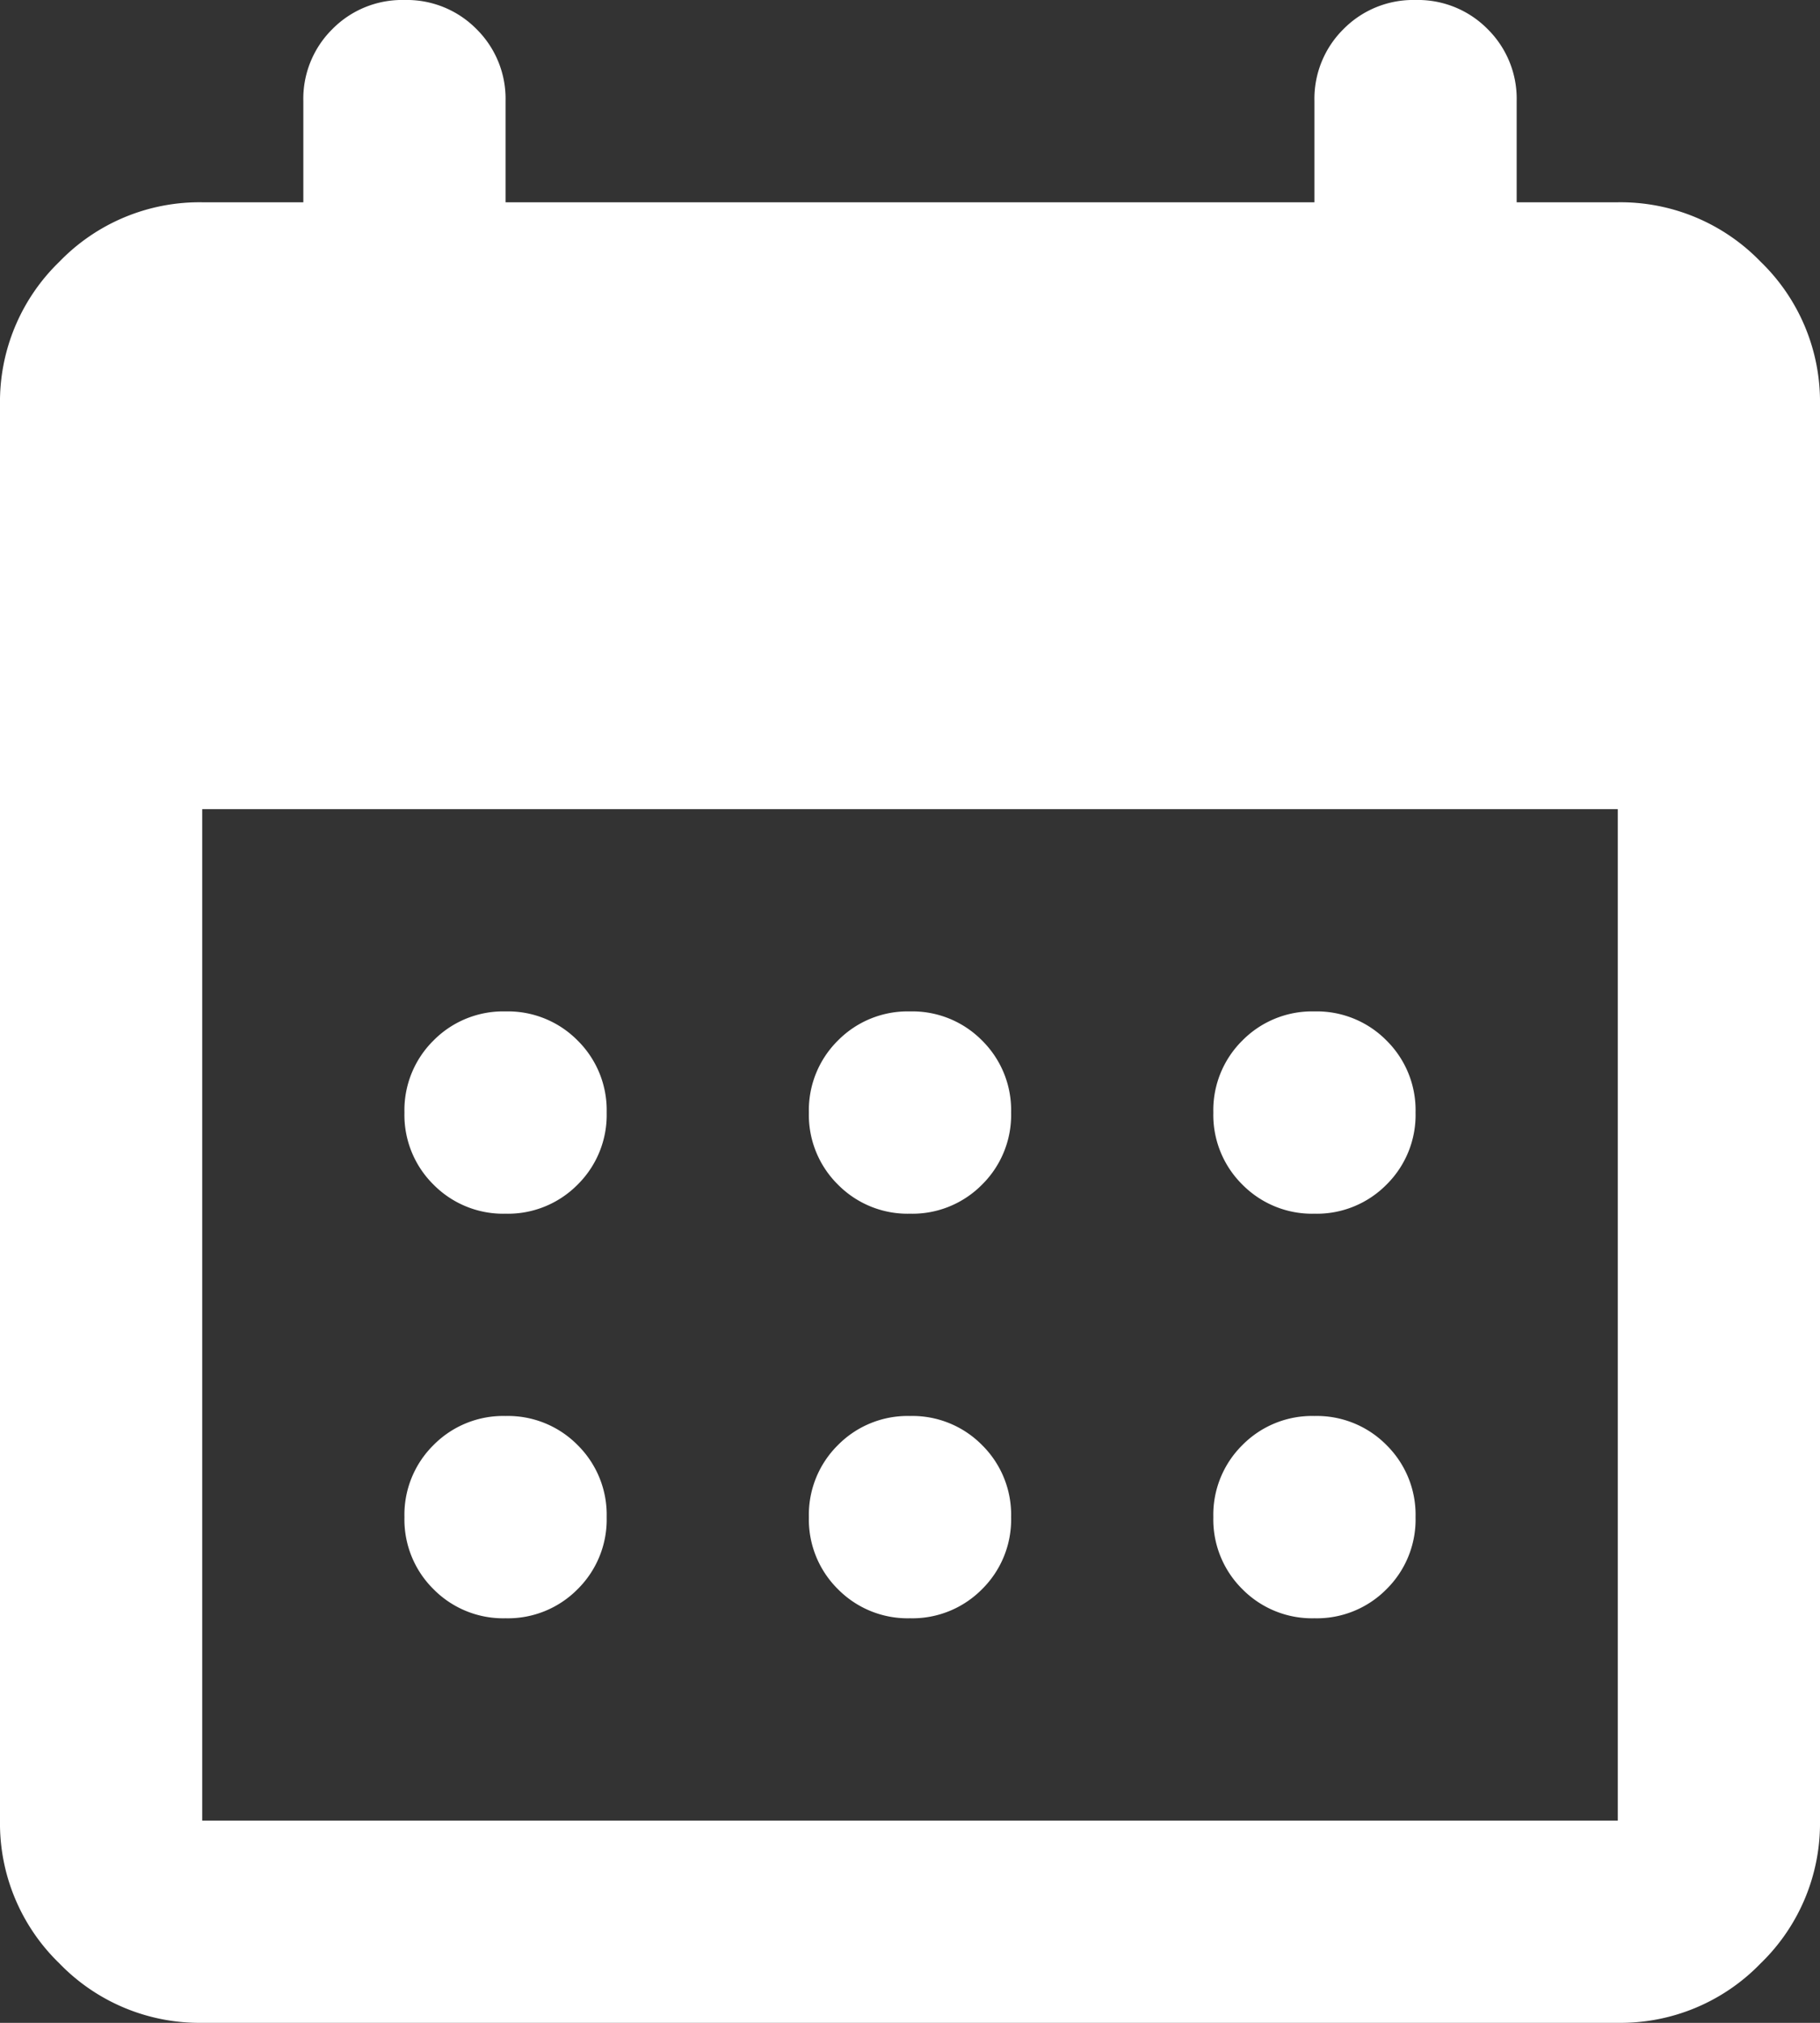
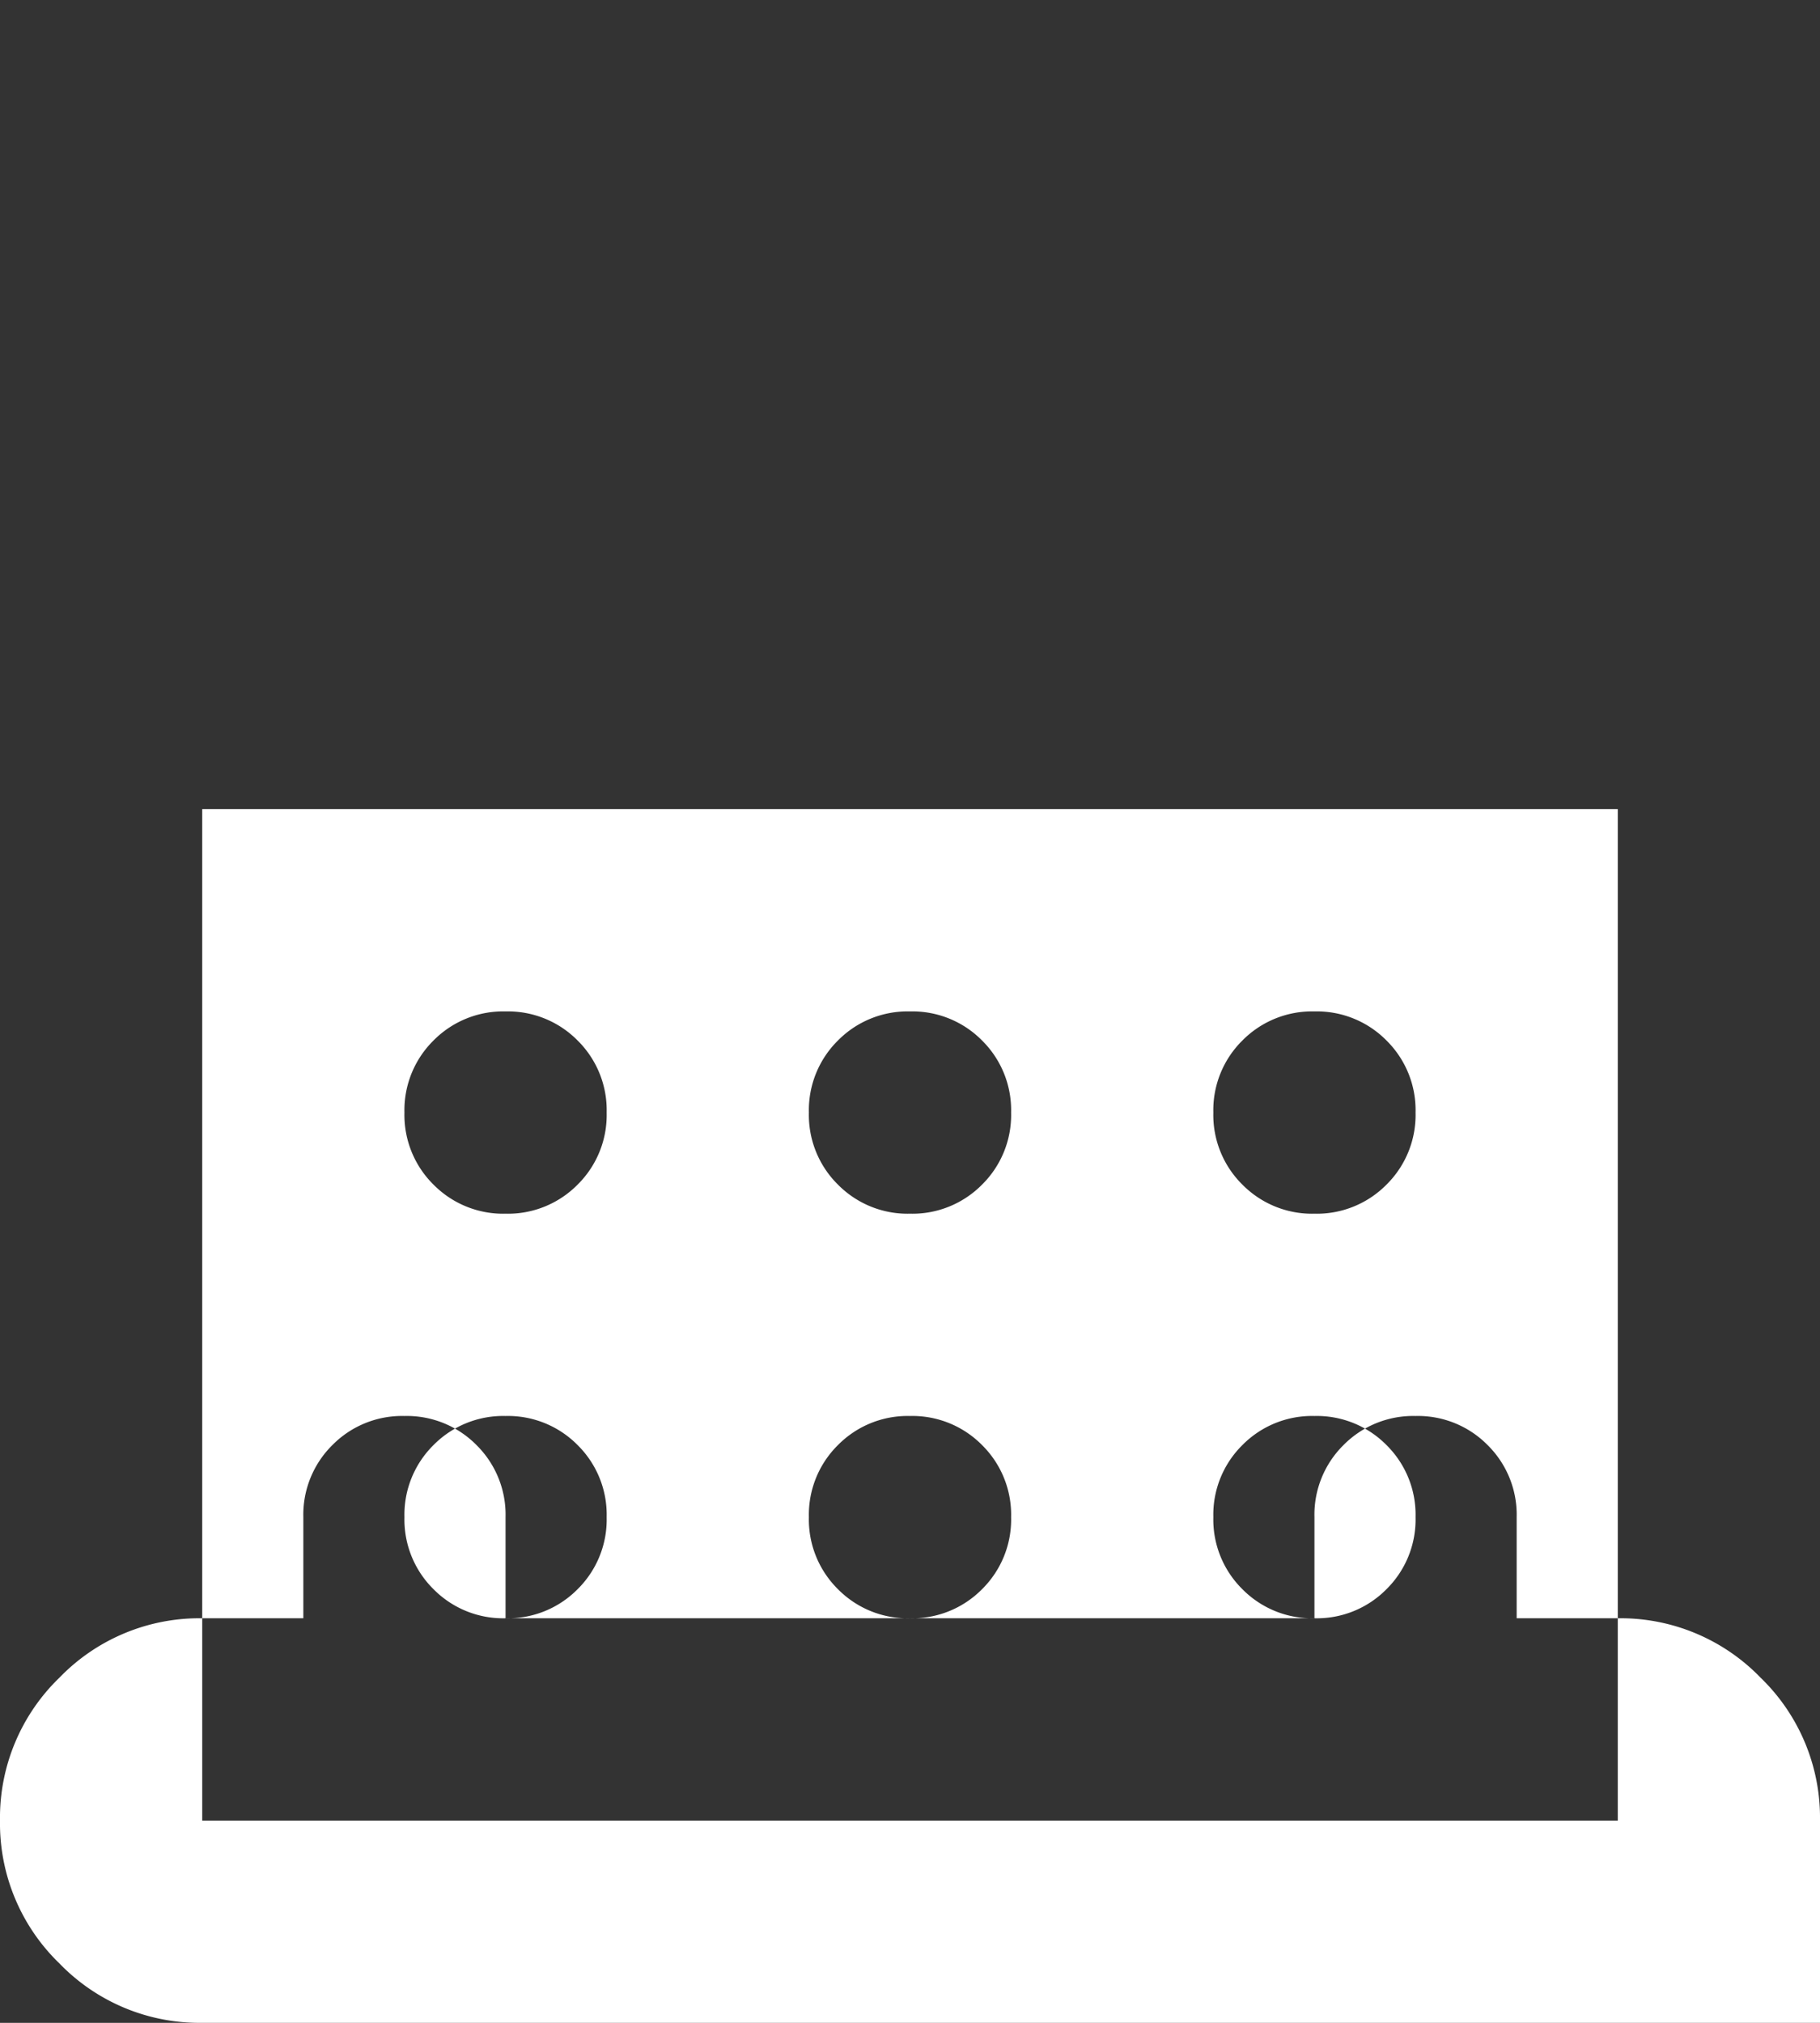
<svg xmlns="http://www.w3.org/2000/svg" width="43.2" height="48" viewBox="0 0 43.2 48">
  <rect x="0" y="0" width="43.2" height="48" fill="#333333" stroke="none" />
-   <path id="calendar_month_24dp_5F6368_FILL1_wght400_GRAD0_opsz24" d="M124.8-832a4.622,4.622,0,0,1-3.39-1.41A4.622,4.622,0,0,1,120-836.8v-33.6a4.622,4.622,0,0,1,1.41-3.39,4.622,4.622,0,0,1,3.39-1.41h2.4v-2.4a2.322,2.322,0,0,1,.69-1.71,2.322,2.322,0,0,1,1.71-.69,2.322,2.322,0,0,1,1.71.69,2.322,2.322,0,0,1,.69,1.71v2.4h19.2v-2.4a2.322,2.322,0,0,1,.69-1.71,2.322,2.322,0,0,1,1.71-.69,2.322,2.322,0,0,1,1.71.69,2.322,2.322,0,0,1,.69,1.71v2.4h2.4a4.622,4.622,0,0,1,3.39,1.41,4.622,4.622,0,0,1,1.41,3.39v33.6a4.622,4.622,0,0,1-1.41,3.39A4.622,4.622,0,0,1,158.4-832Zm0-4.8h33.6v-24H124.8Zm16.8-14.4a2.322,2.322,0,0,1-1.71-.69,2.322,2.322,0,0,1-.69-1.71,2.322,2.322,0,0,1,.69-1.71,2.322,2.322,0,0,1,1.71-.69,2.322,2.322,0,0,1,1.71.69,2.322,2.322,0,0,1,.69,1.71,2.322,2.322,0,0,1-.69,1.71A2.322,2.322,0,0,1,141.6-851.2Zm-9.6,0a2.322,2.322,0,0,1-1.71-.69,2.322,2.322,0,0,1-.69-1.71,2.322,2.322,0,0,1,.69-1.71A2.322,2.322,0,0,1,132-856a2.322,2.322,0,0,1,1.71.69,2.322,2.322,0,0,1,.69,1.71,2.322,2.322,0,0,1-.69,1.71A2.322,2.322,0,0,1,132-851.2Zm19.2,0a2.322,2.322,0,0,1-1.71-.69,2.322,2.322,0,0,1-.69-1.71,2.322,2.322,0,0,1,.69-1.71,2.322,2.322,0,0,1,1.71-.69,2.322,2.322,0,0,1,1.71.69,2.322,2.322,0,0,1,.69,1.71,2.322,2.322,0,0,1-.69,1.71A2.322,2.322,0,0,1,151.2-851.2Zm-9.6,9.6a2.322,2.322,0,0,1-1.71-.69,2.322,2.322,0,0,1-.69-1.71,2.322,2.322,0,0,1,.69-1.71,2.322,2.322,0,0,1,1.71-.69,2.322,2.322,0,0,1,1.71.69A2.322,2.322,0,0,1,144-844a2.322,2.322,0,0,1-.69,1.71A2.322,2.322,0,0,1,141.6-841.6Zm-9.6,0a2.322,2.322,0,0,1-1.71-.69,2.322,2.322,0,0,1-.69-1.71,2.322,2.322,0,0,1,.69-1.71,2.322,2.322,0,0,1,1.71-.69,2.322,2.322,0,0,1,1.71.69,2.322,2.322,0,0,1,.69,1.71,2.322,2.322,0,0,1-.69,1.71A2.322,2.322,0,0,1,132-841.6Zm19.2,0a2.322,2.322,0,0,1-1.71-.69,2.322,2.322,0,0,1-.69-1.71,2.322,2.322,0,0,1,.69-1.71,2.322,2.322,0,0,1,1.71-.69,2.322,2.322,0,0,1,1.71.69,2.322,2.322,0,0,1,.69,1.71,2.322,2.322,0,0,1-.69,1.71A2.322,2.322,0,0,1,151.2-841.6Z" transform="translate(-120 880)" fill="#fff" />
+   <path id="calendar_month_24dp_5F6368_FILL1_wght400_GRAD0_opsz24" d="M124.8-832a4.622,4.622,0,0,1-3.39-1.41A4.622,4.622,0,0,1,120-836.8a4.622,4.622,0,0,1,1.41-3.39,4.622,4.622,0,0,1,3.39-1.41h2.4v-2.4a2.322,2.322,0,0,1,.69-1.71,2.322,2.322,0,0,1,1.71-.69,2.322,2.322,0,0,1,1.71.69,2.322,2.322,0,0,1,.69,1.71v2.4h19.2v-2.4a2.322,2.322,0,0,1,.69-1.71,2.322,2.322,0,0,1,1.71-.69,2.322,2.322,0,0,1,1.71.69,2.322,2.322,0,0,1,.69,1.71v2.4h2.4a4.622,4.622,0,0,1,3.39,1.41,4.622,4.622,0,0,1,1.41,3.39v33.6a4.622,4.622,0,0,1-1.41,3.39A4.622,4.622,0,0,1,158.4-832Zm0-4.8h33.6v-24H124.8Zm16.8-14.4a2.322,2.322,0,0,1-1.71-.69,2.322,2.322,0,0,1-.69-1.71,2.322,2.322,0,0,1,.69-1.71,2.322,2.322,0,0,1,1.71-.69,2.322,2.322,0,0,1,1.71.69,2.322,2.322,0,0,1,.69,1.71,2.322,2.322,0,0,1-.69,1.71A2.322,2.322,0,0,1,141.6-851.2Zm-9.6,0a2.322,2.322,0,0,1-1.71-.69,2.322,2.322,0,0,1-.69-1.71,2.322,2.322,0,0,1,.69-1.71A2.322,2.322,0,0,1,132-856a2.322,2.322,0,0,1,1.71.69,2.322,2.322,0,0,1,.69,1.71,2.322,2.322,0,0,1-.69,1.71A2.322,2.322,0,0,1,132-851.2Zm19.2,0a2.322,2.322,0,0,1-1.71-.69,2.322,2.322,0,0,1-.69-1.71,2.322,2.322,0,0,1,.69-1.71,2.322,2.322,0,0,1,1.71-.69,2.322,2.322,0,0,1,1.71.69,2.322,2.322,0,0,1,.69,1.71,2.322,2.322,0,0,1-.69,1.71A2.322,2.322,0,0,1,151.2-851.2Zm-9.6,9.6a2.322,2.322,0,0,1-1.71-.69,2.322,2.322,0,0,1-.69-1.71,2.322,2.322,0,0,1,.69-1.71,2.322,2.322,0,0,1,1.71-.69,2.322,2.322,0,0,1,1.71.69A2.322,2.322,0,0,1,144-844a2.322,2.322,0,0,1-.69,1.71A2.322,2.322,0,0,1,141.6-841.6Zm-9.6,0a2.322,2.322,0,0,1-1.71-.69,2.322,2.322,0,0,1-.69-1.71,2.322,2.322,0,0,1,.69-1.71,2.322,2.322,0,0,1,1.71-.69,2.322,2.322,0,0,1,1.71.69,2.322,2.322,0,0,1,.69,1.71,2.322,2.322,0,0,1-.69,1.71A2.322,2.322,0,0,1,132-841.6Zm19.2,0a2.322,2.322,0,0,1-1.71-.69,2.322,2.322,0,0,1-.69-1.71,2.322,2.322,0,0,1,.69-1.71,2.322,2.322,0,0,1,1.71-.69,2.322,2.322,0,0,1,1.71.69,2.322,2.322,0,0,1,.69,1.71,2.322,2.322,0,0,1-.69,1.71A2.322,2.322,0,0,1,151.2-841.6Z" transform="translate(-120 880)" fill="#fff" />
</svg>